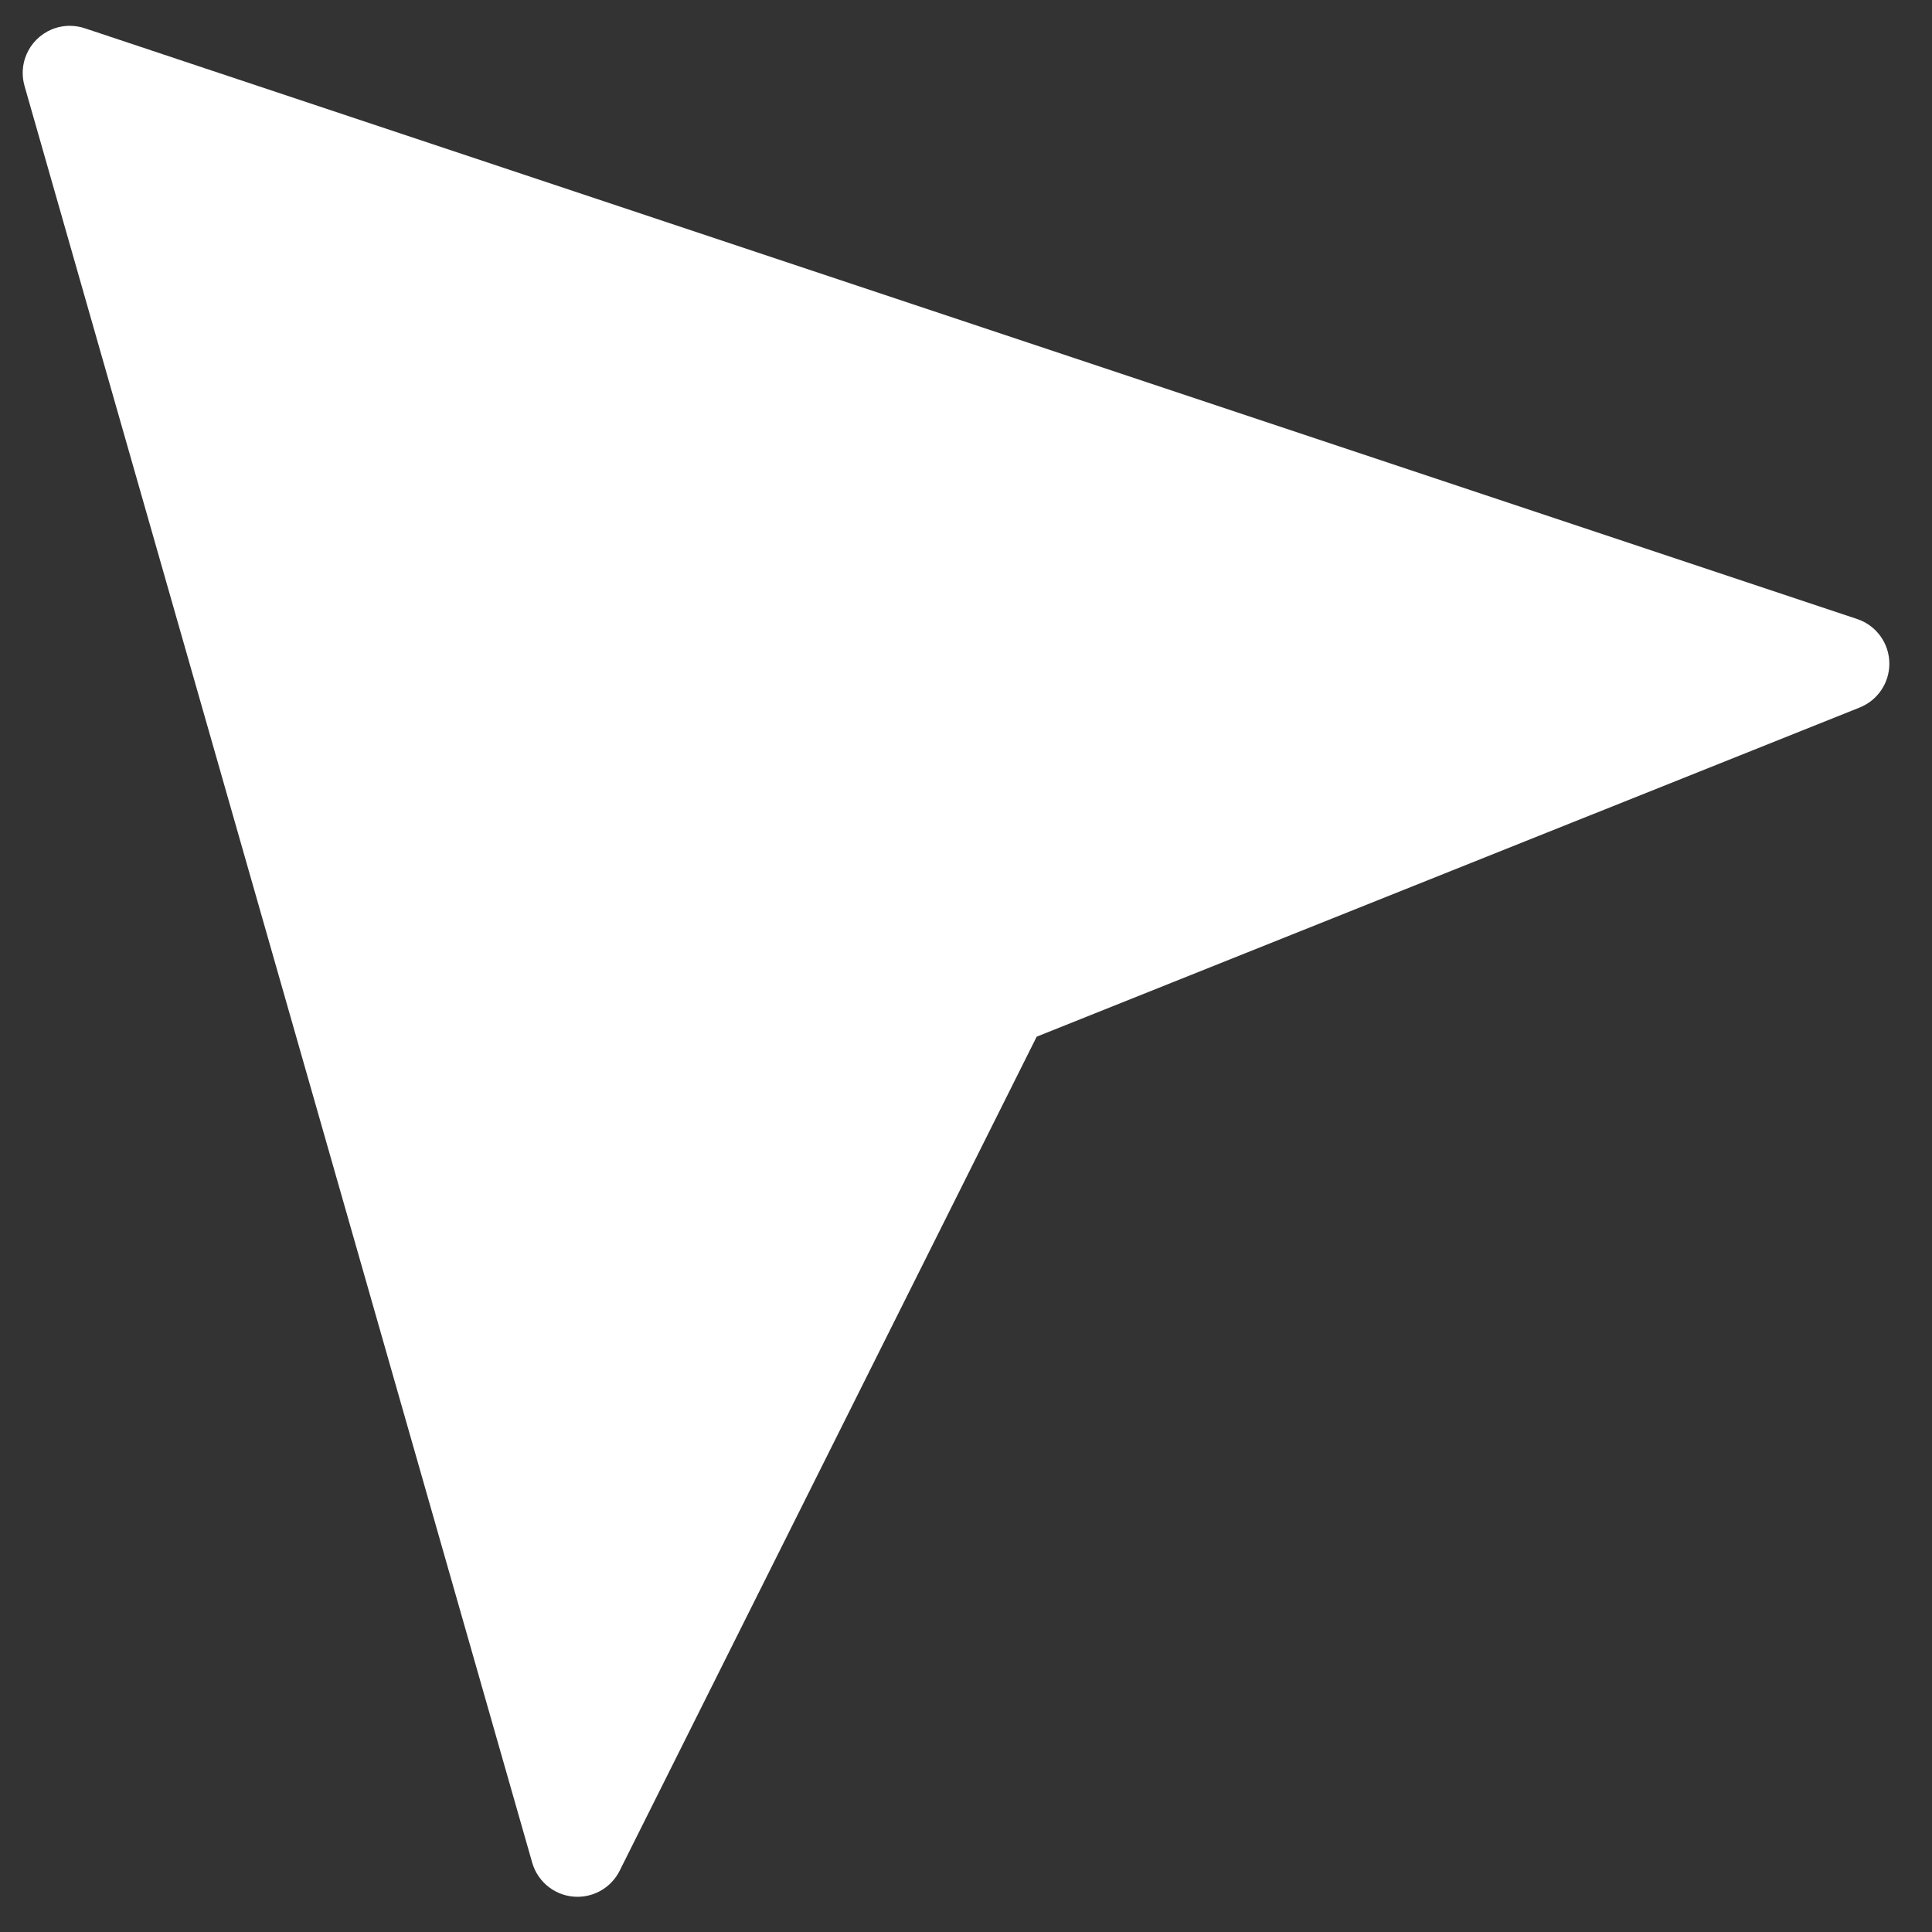
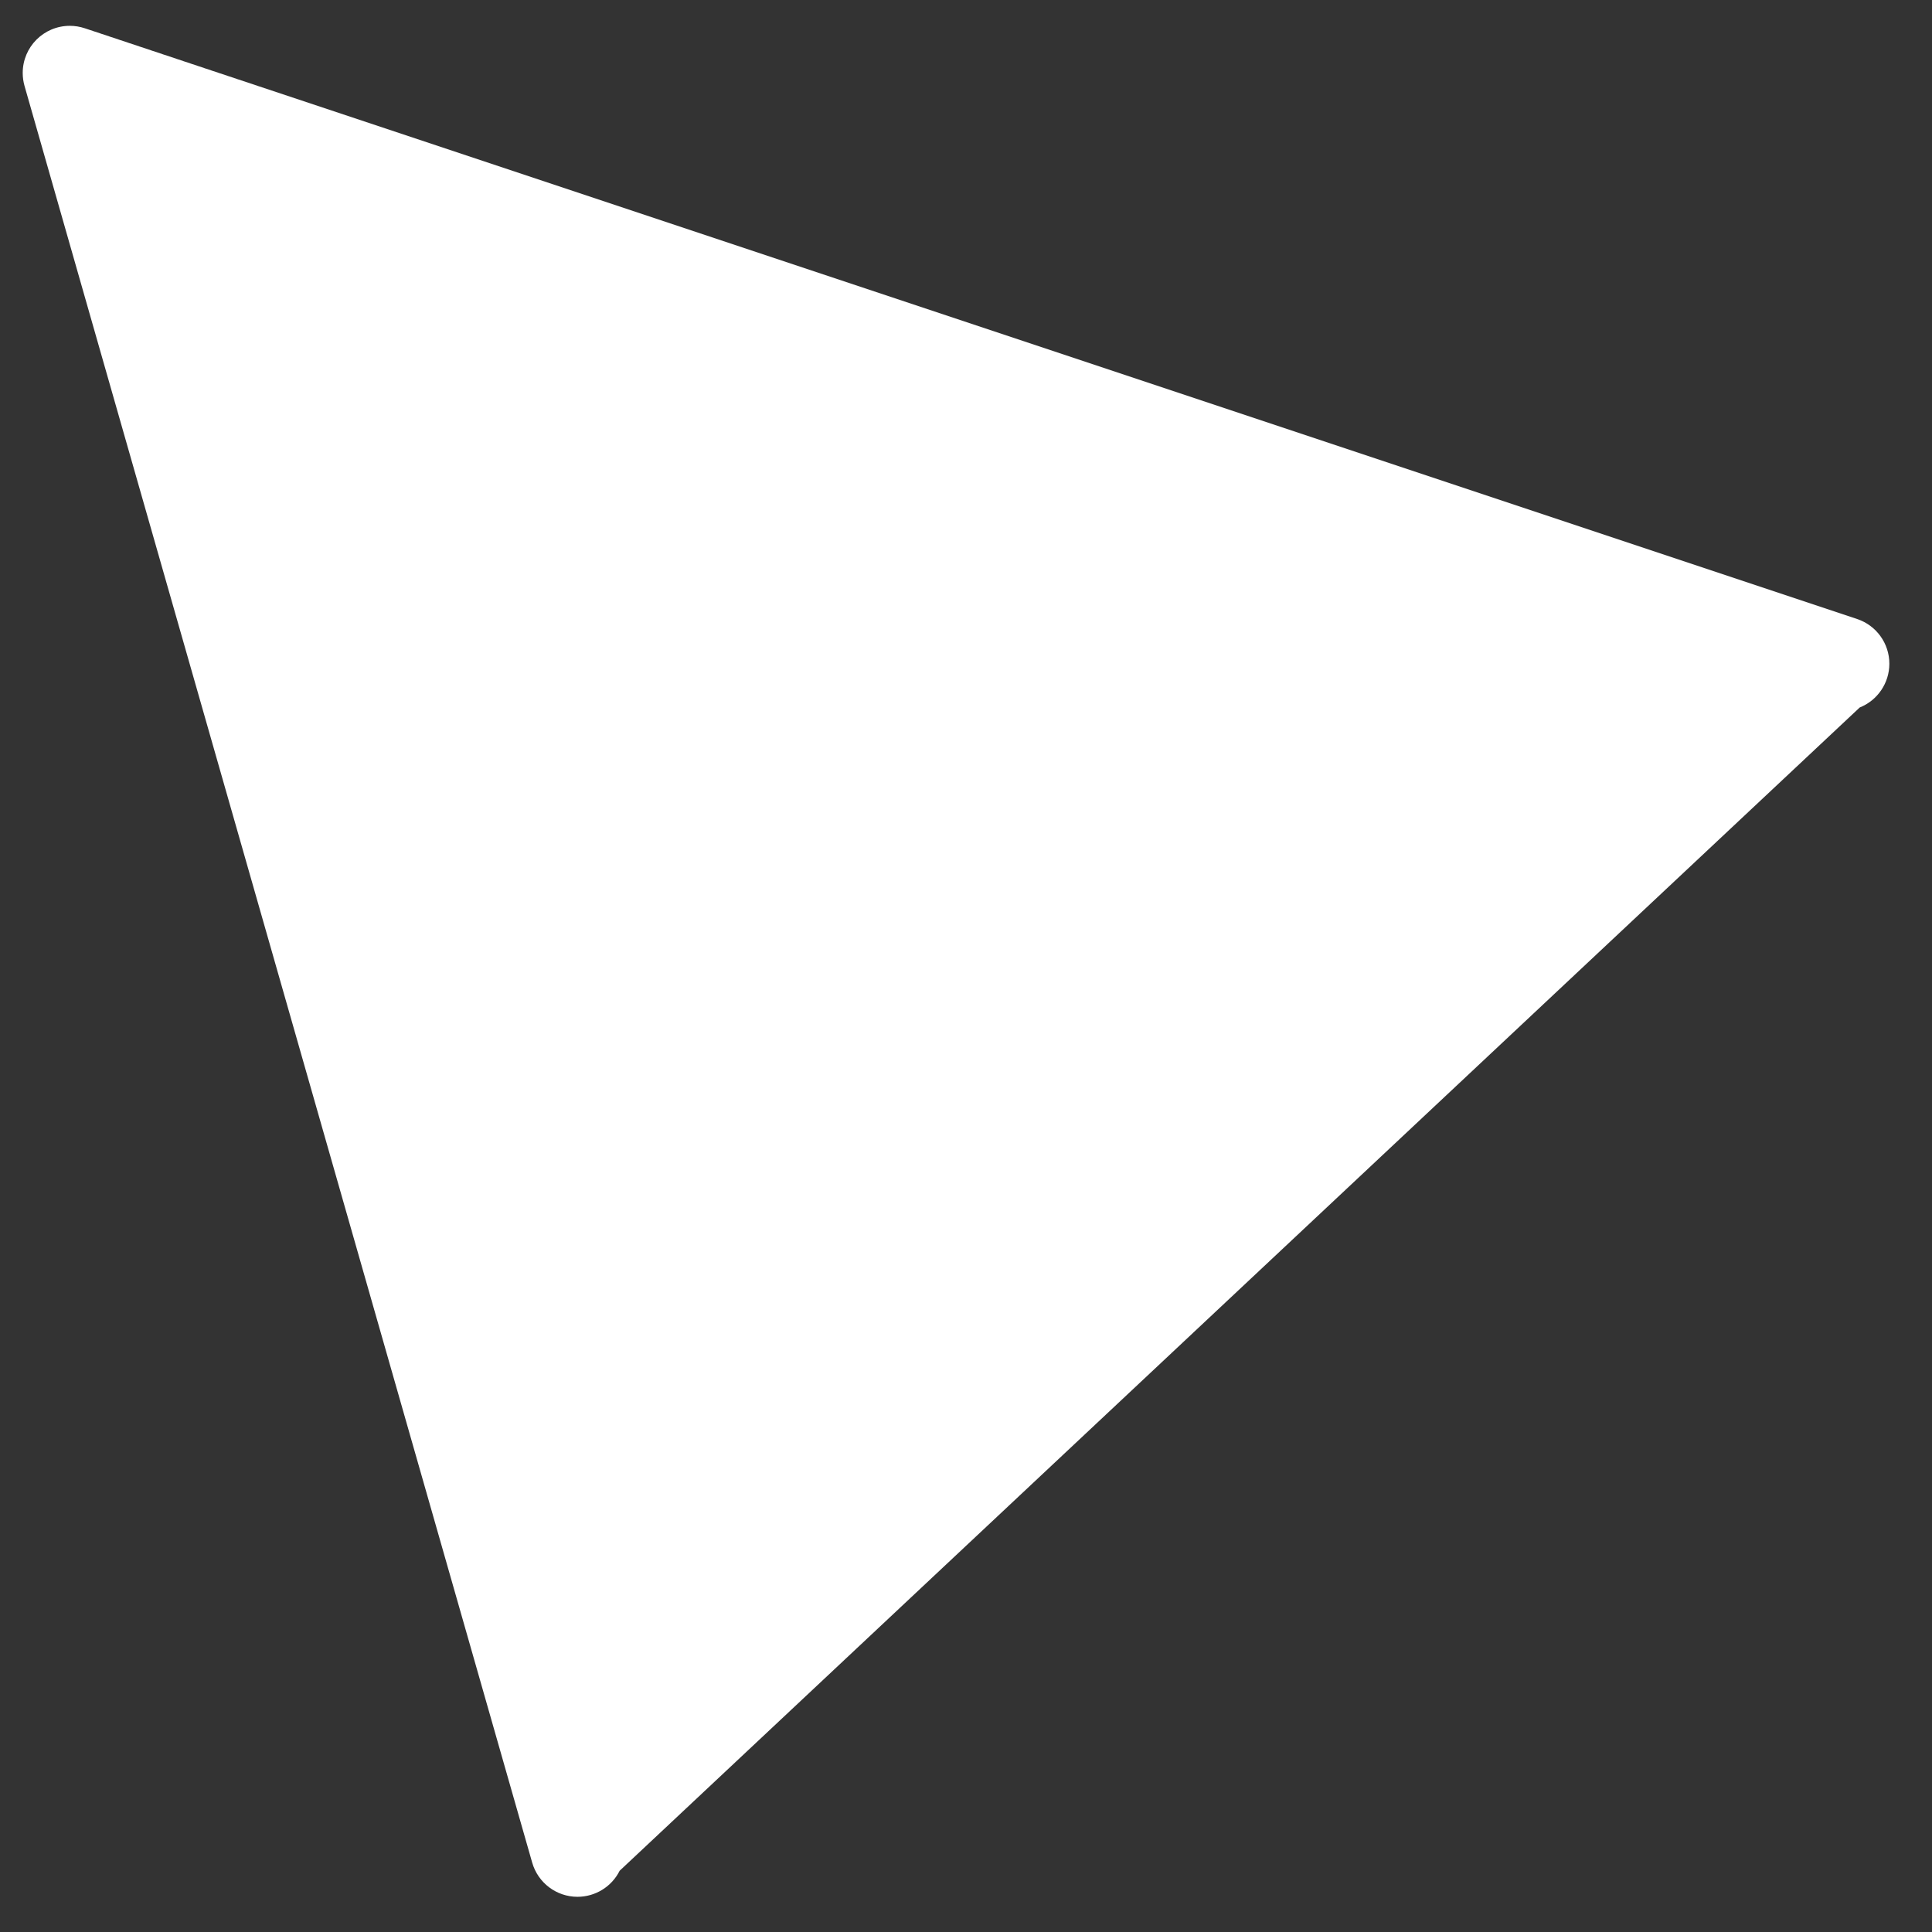
<svg xmlns="http://www.w3.org/2000/svg" version="1.1" width="41px" height="41px">
  <rect width="100%" height="100%" fill="#333333" stroke="none" />
  <g transform="matrix(1 0 0 1 -568 -1967 )">
-     <path d="M 1.482 0.548  C 1.59 0.548  1.697 0.566  1.8 0.6  L 39.41 13.136  C 39.819 13.272  40.095 13.654  40.095 14.085  C 40.095 14.494  39.846 14.862  39.466 15.014  L 22 22  L 13.15 39.7  C 12.981 40.039  12.634 40.253  12.255 40.253  C 11.809 40.253  11.417 39.957  11.294 39.528  L 0.52 1.822  C 0.495 1.733  0.482 1.641  0.482 1.548  C 0.482 0.996  0.929 0.548  1.482 0.548  Z " fill-rule="nonzero" fill="#ffffff" stroke="none" transform="matrix(1 0 0 1 568 1967 )" />
+     <path d="M 1.482 0.548  C 1.59 0.548  1.697 0.566  1.8 0.6  L 39.41 13.136  C 39.819 13.272  40.095 13.654  40.095 14.085  C 40.095 14.494  39.846 14.862  39.466 15.014  L 13.15 39.7  C 12.981 40.039  12.634 40.253  12.255 40.253  C 11.809 40.253  11.417 39.957  11.294 39.528  L 0.52 1.822  C 0.495 1.733  0.482 1.641  0.482 1.548  C 0.482 0.996  0.929 0.548  1.482 0.548  Z " fill-rule="nonzero" fill="#ffffff" stroke="none" transform="matrix(1 0 0 1 568 1967 )" />
  </g>
</svg>